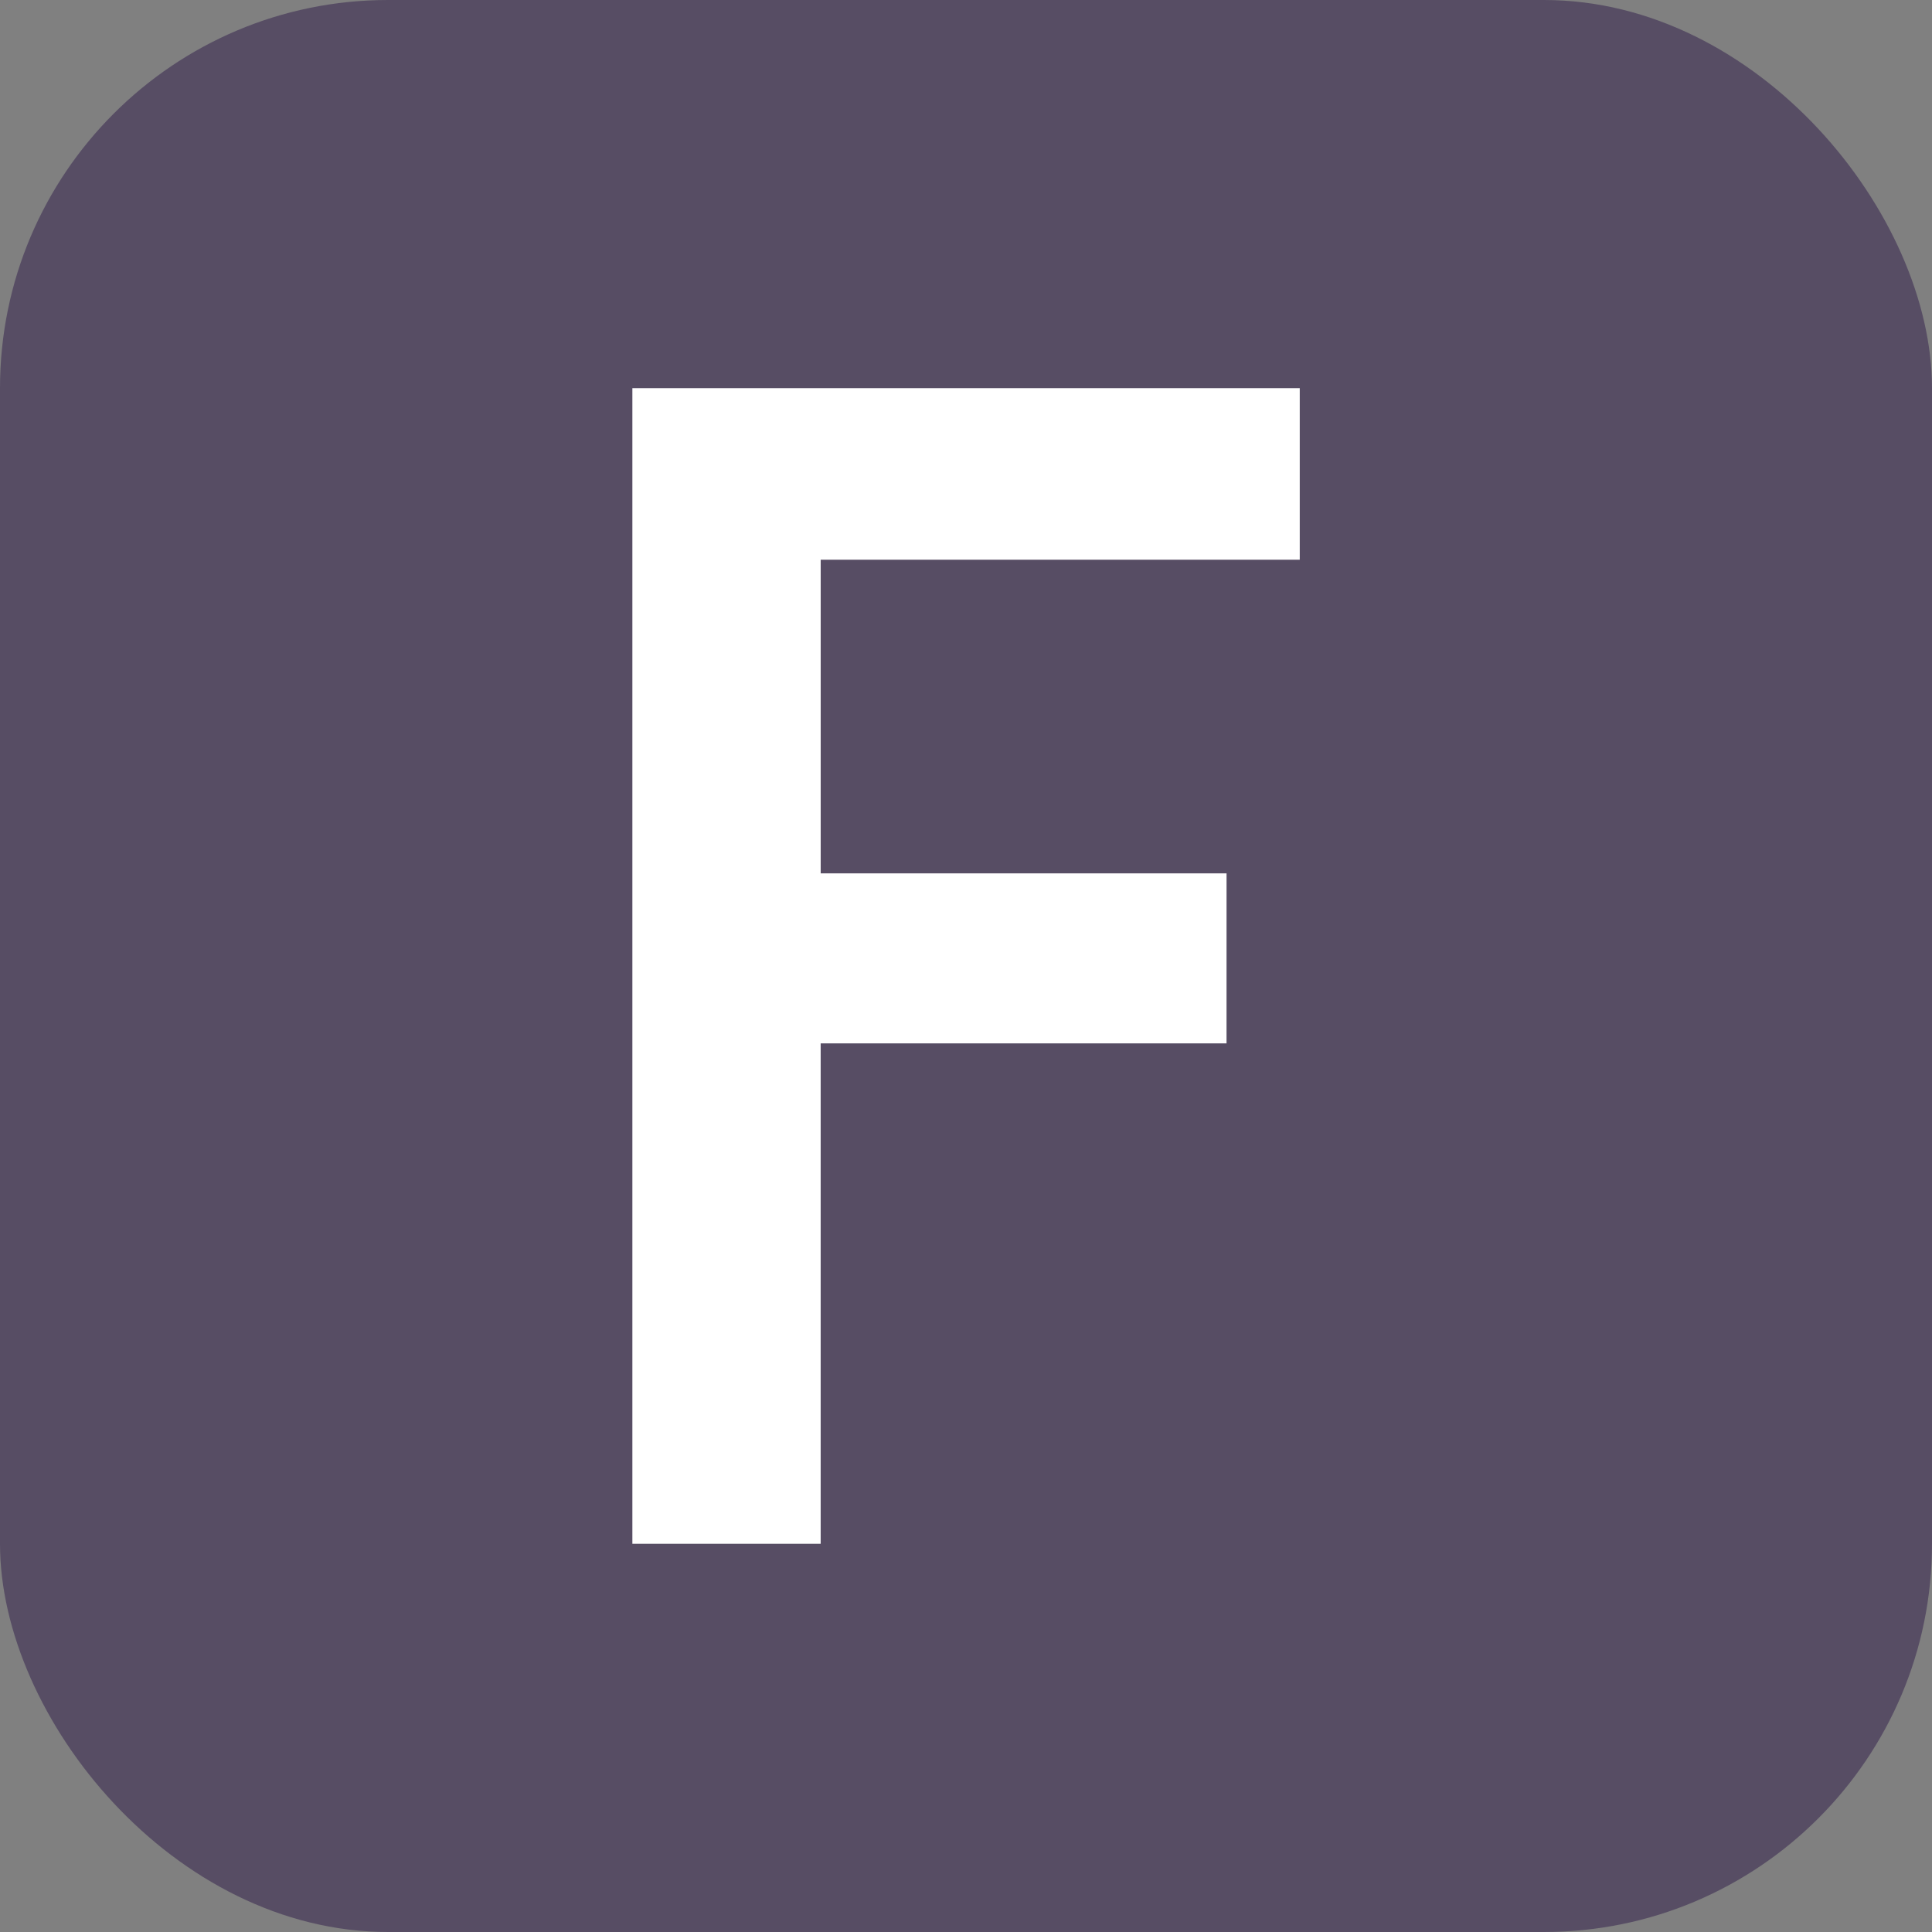
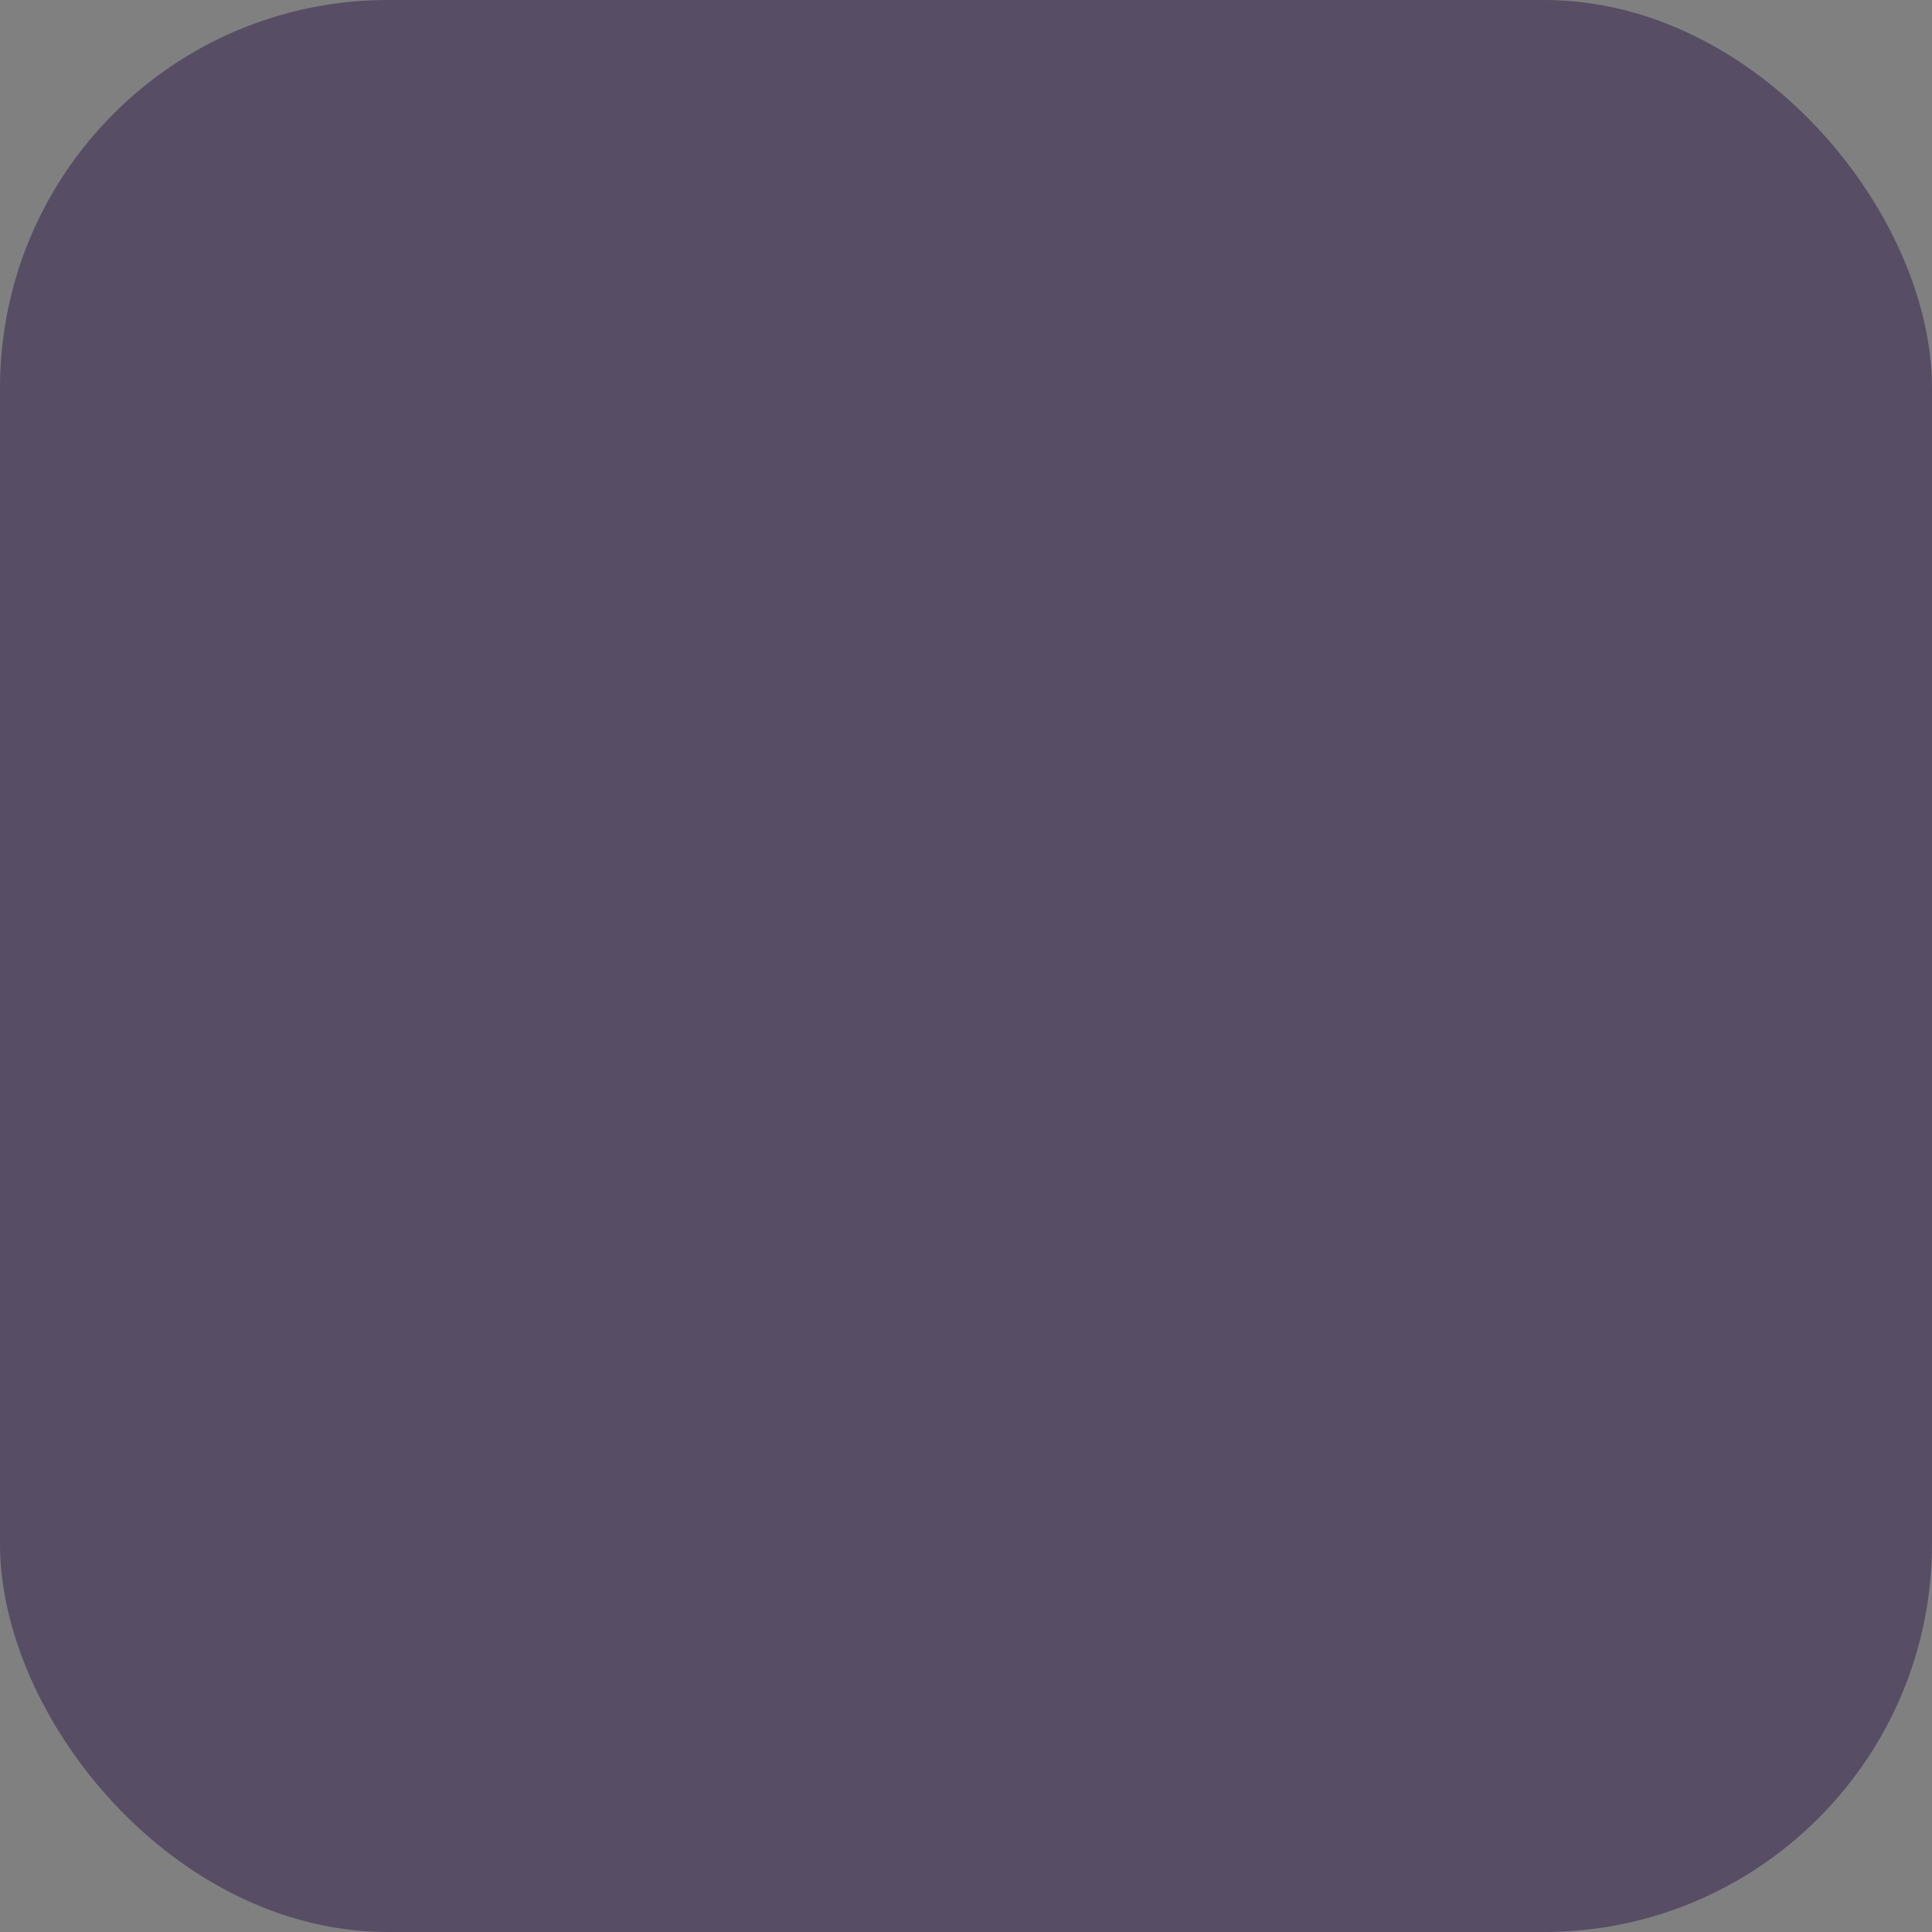
<svg xmlns="http://www.w3.org/2000/svg" width="500" height="500" version="1.1" viewBox="0 0 500 500">
  <rect x="0" y="0" width="500" height="500" fill="#808080" stroke="none" />
  <rect x="-823.27" y="1990.9" width="268.04" height="268.04" fill="none" style="paint-order:markers fill stroke" />
  <rect width="500" height="500" ry="100.43" fill="#574d64" fill-rule="evenodd" stroke-width=".957" />
  <g transform="matrix(1.333 0 0 -1.333 317.43 226.03)" fill="#fff">
-     <path d="m0 0h-78.797v60.901h93.009v33.302h-129.57v-224.36h36.557v97.156h78.797z" fill="#fff" />
-   </g>
+     </g>
</svg>